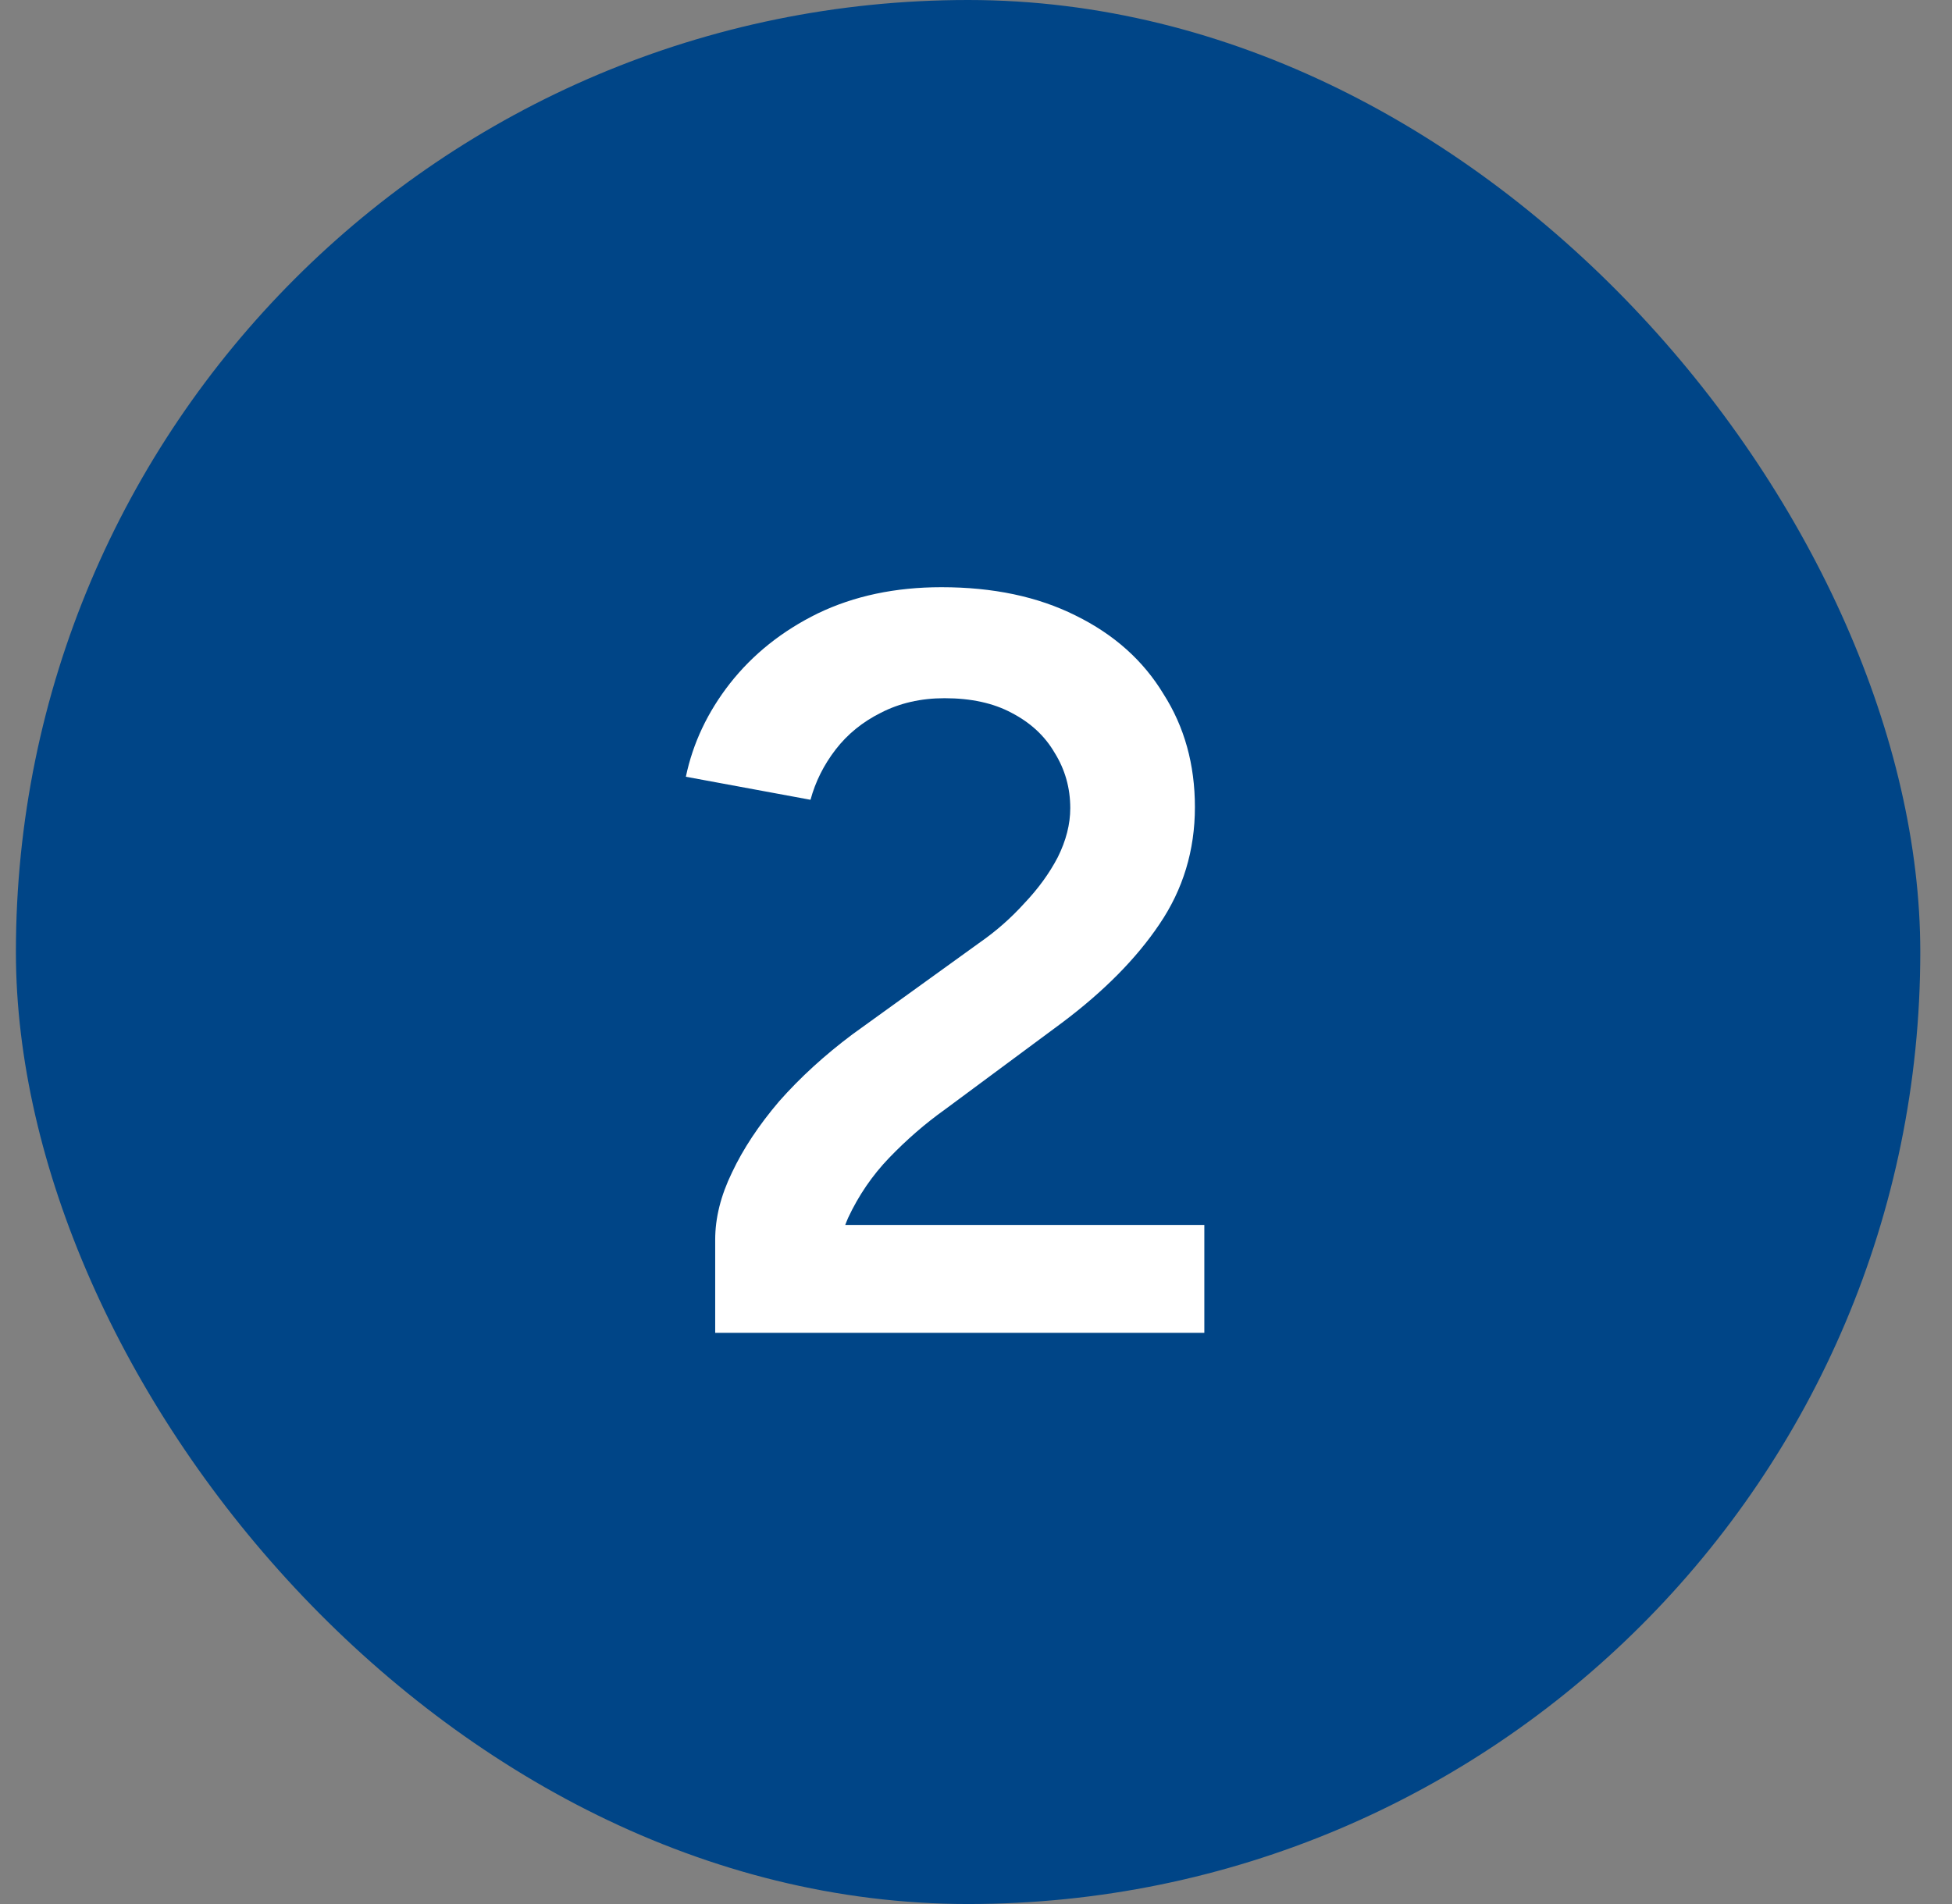
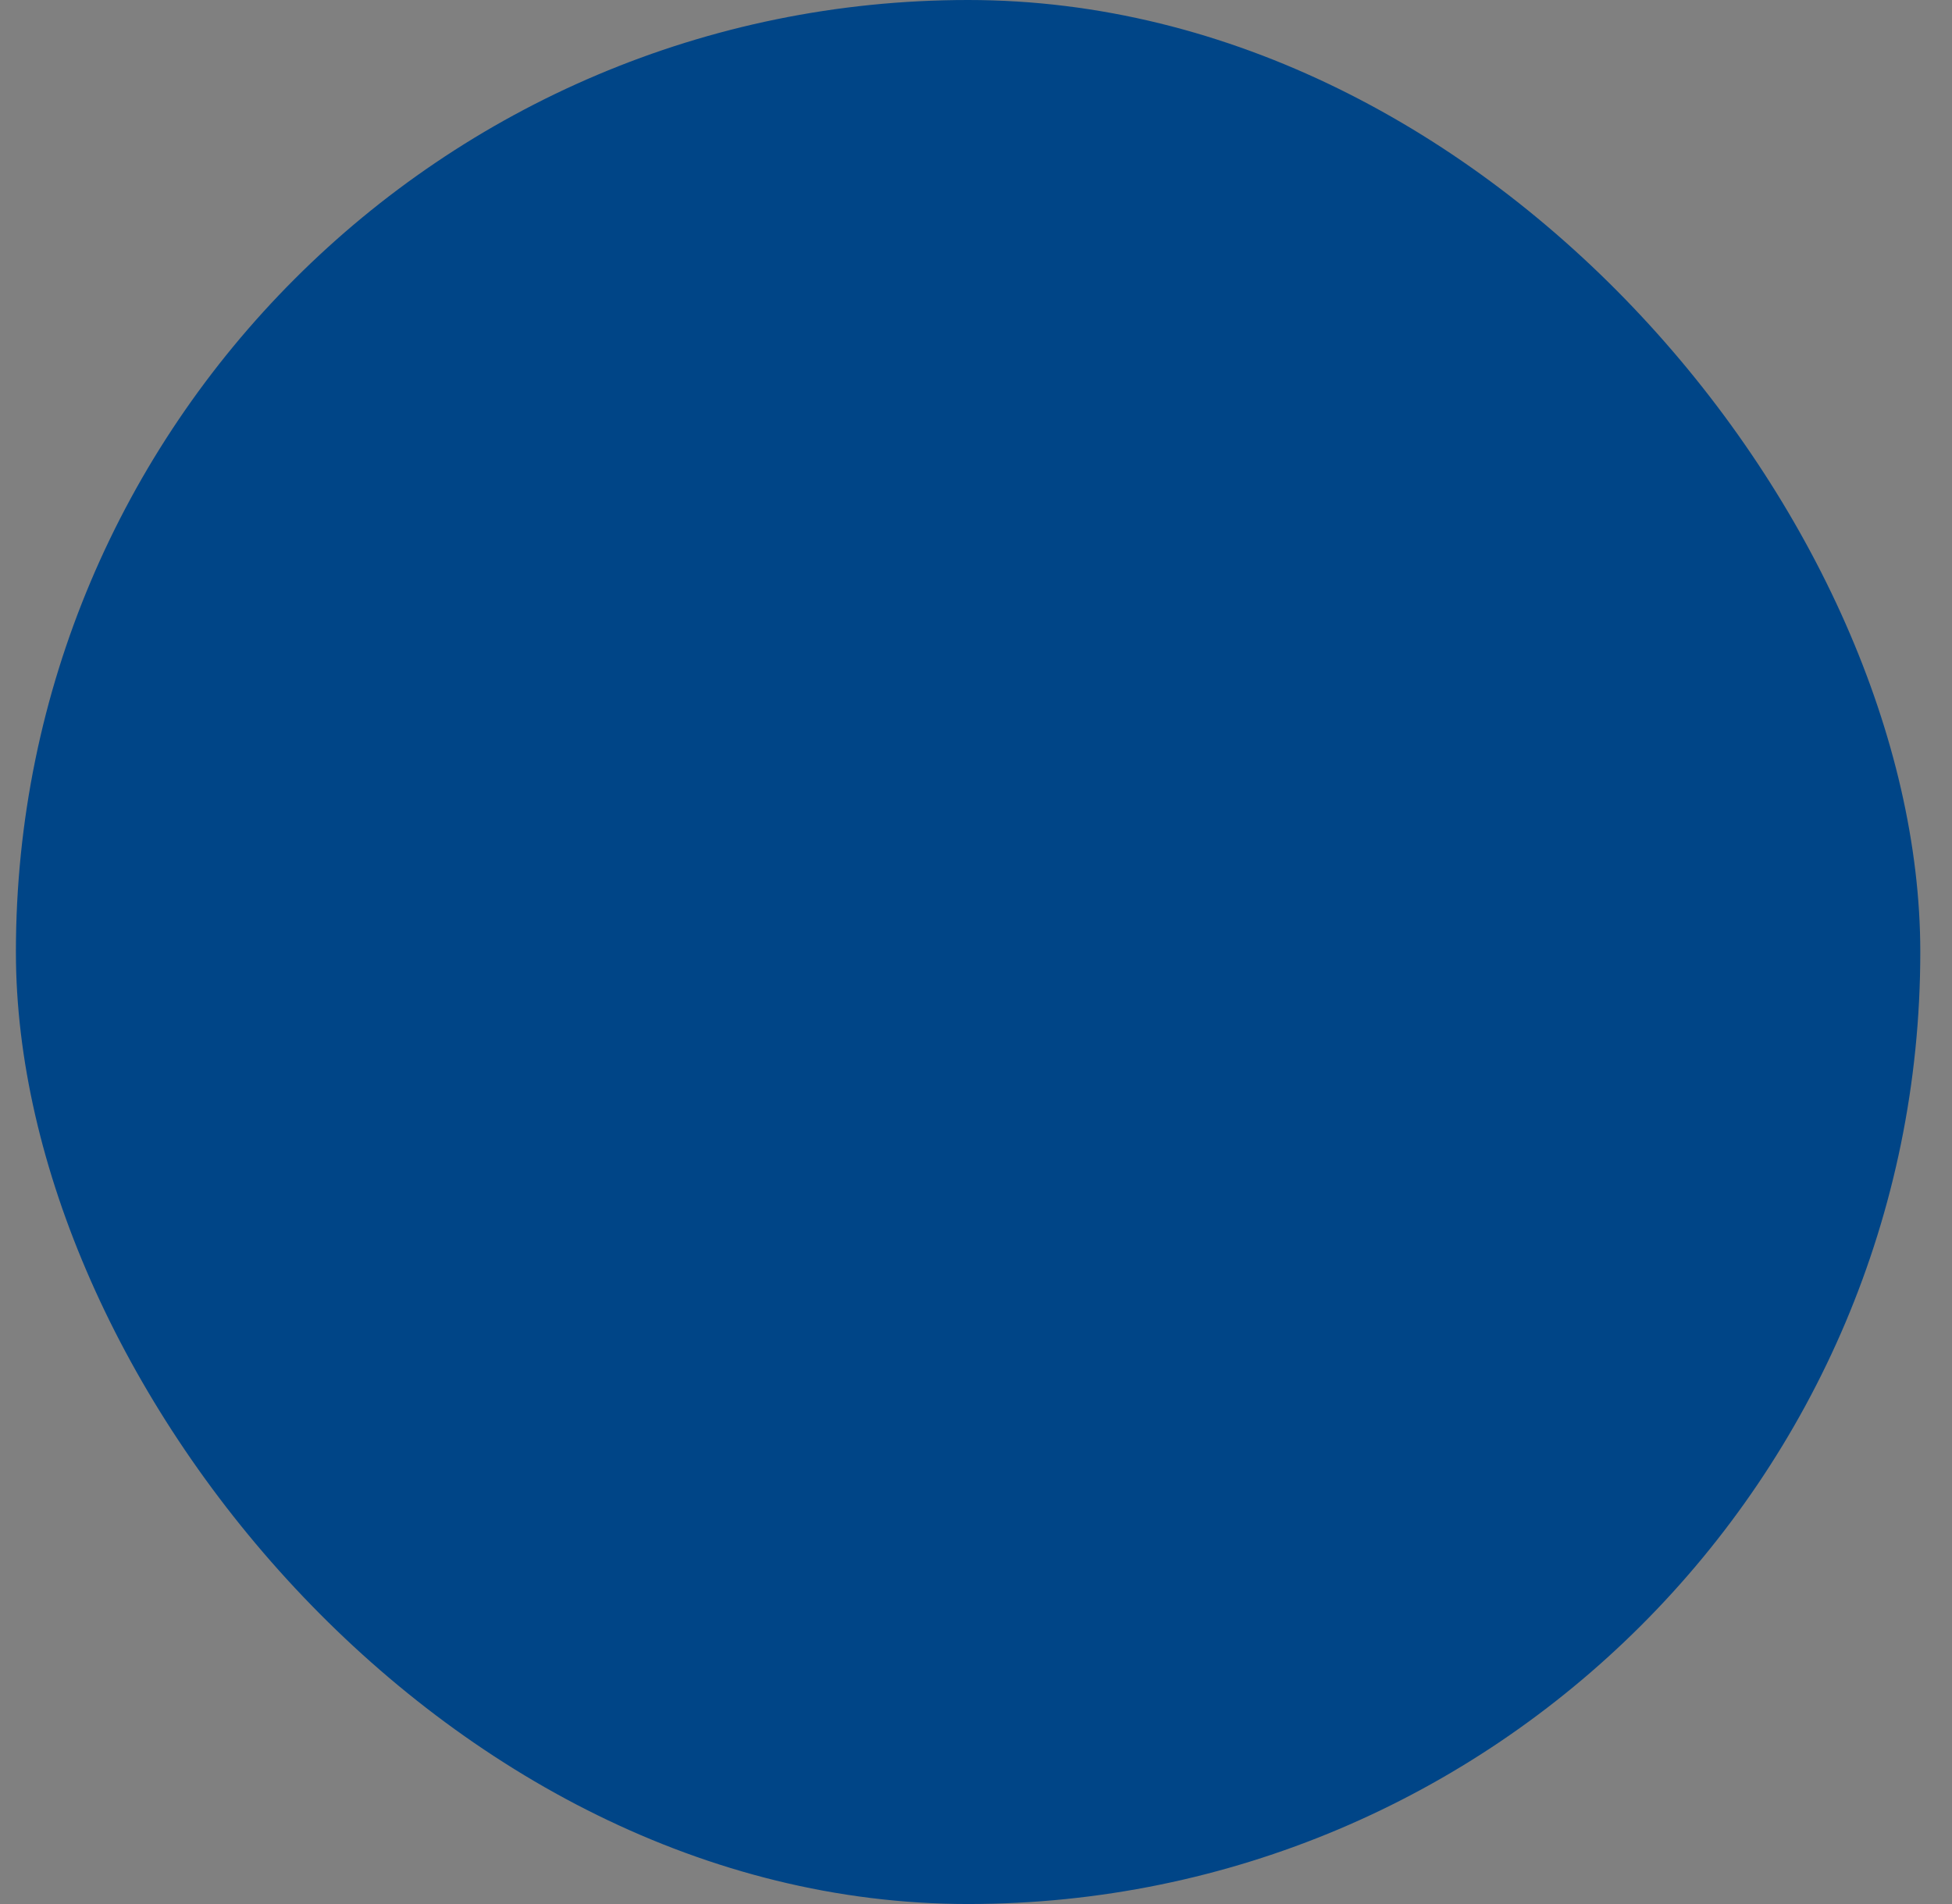
<svg xmlns="http://www.w3.org/2000/svg" width="41" height="40" viewBox="0 0 41 40" fill="none">
  <rect x="0" y="0" width="41" height="40" fill="#808080" stroke="none" />
  <rect x="0.334" width="40" height="40" rx="20" fill="#004587" />
-   <path d="M17.508 27.186L15.022 26.042C15.022 25.587 15.139 25.118 15.374 24.634C15.609 24.135 15.939 23.637 16.364 23.138C16.804 22.639 17.317 22.17 17.904 21.73L20.588 19.794C20.925 19.559 21.233 19.288 21.512 18.98C21.805 18.672 22.04 18.349 22.216 18.012C22.392 17.66 22.48 17.315 22.48 16.978C22.48 16.553 22.37 16.164 22.15 15.812C21.945 15.46 21.644 15.181 21.248 14.976C20.867 14.771 20.397 14.668 19.84 14.668C19.341 14.668 18.894 14.771 18.498 14.976C18.117 15.167 17.801 15.423 17.552 15.746C17.303 16.069 17.127 16.421 17.024 16.802L14.406 16.318C14.553 15.614 14.861 14.961 15.33 14.36C15.814 13.744 16.43 13.253 17.178 12.886C17.941 12.519 18.806 12.336 19.774 12.336C20.859 12.336 21.798 12.534 22.59 12.93C23.397 13.326 24.013 13.876 24.438 14.58C24.878 15.269 25.098 16.061 25.098 16.956C25.098 17.865 24.849 18.687 24.35 19.42C23.866 20.139 23.184 20.828 22.304 21.488L19.84 23.314C19.429 23.607 19.041 23.945 18.674 24.326C18.322 24.693 18.036 25.111 17.816 25.58C17.611 26.049 17.508 26.585 17.508 27.186ZM15.022 28V26.042L16.914 25.734H25.296V28H15.022Z" fill="white" />
</svg>